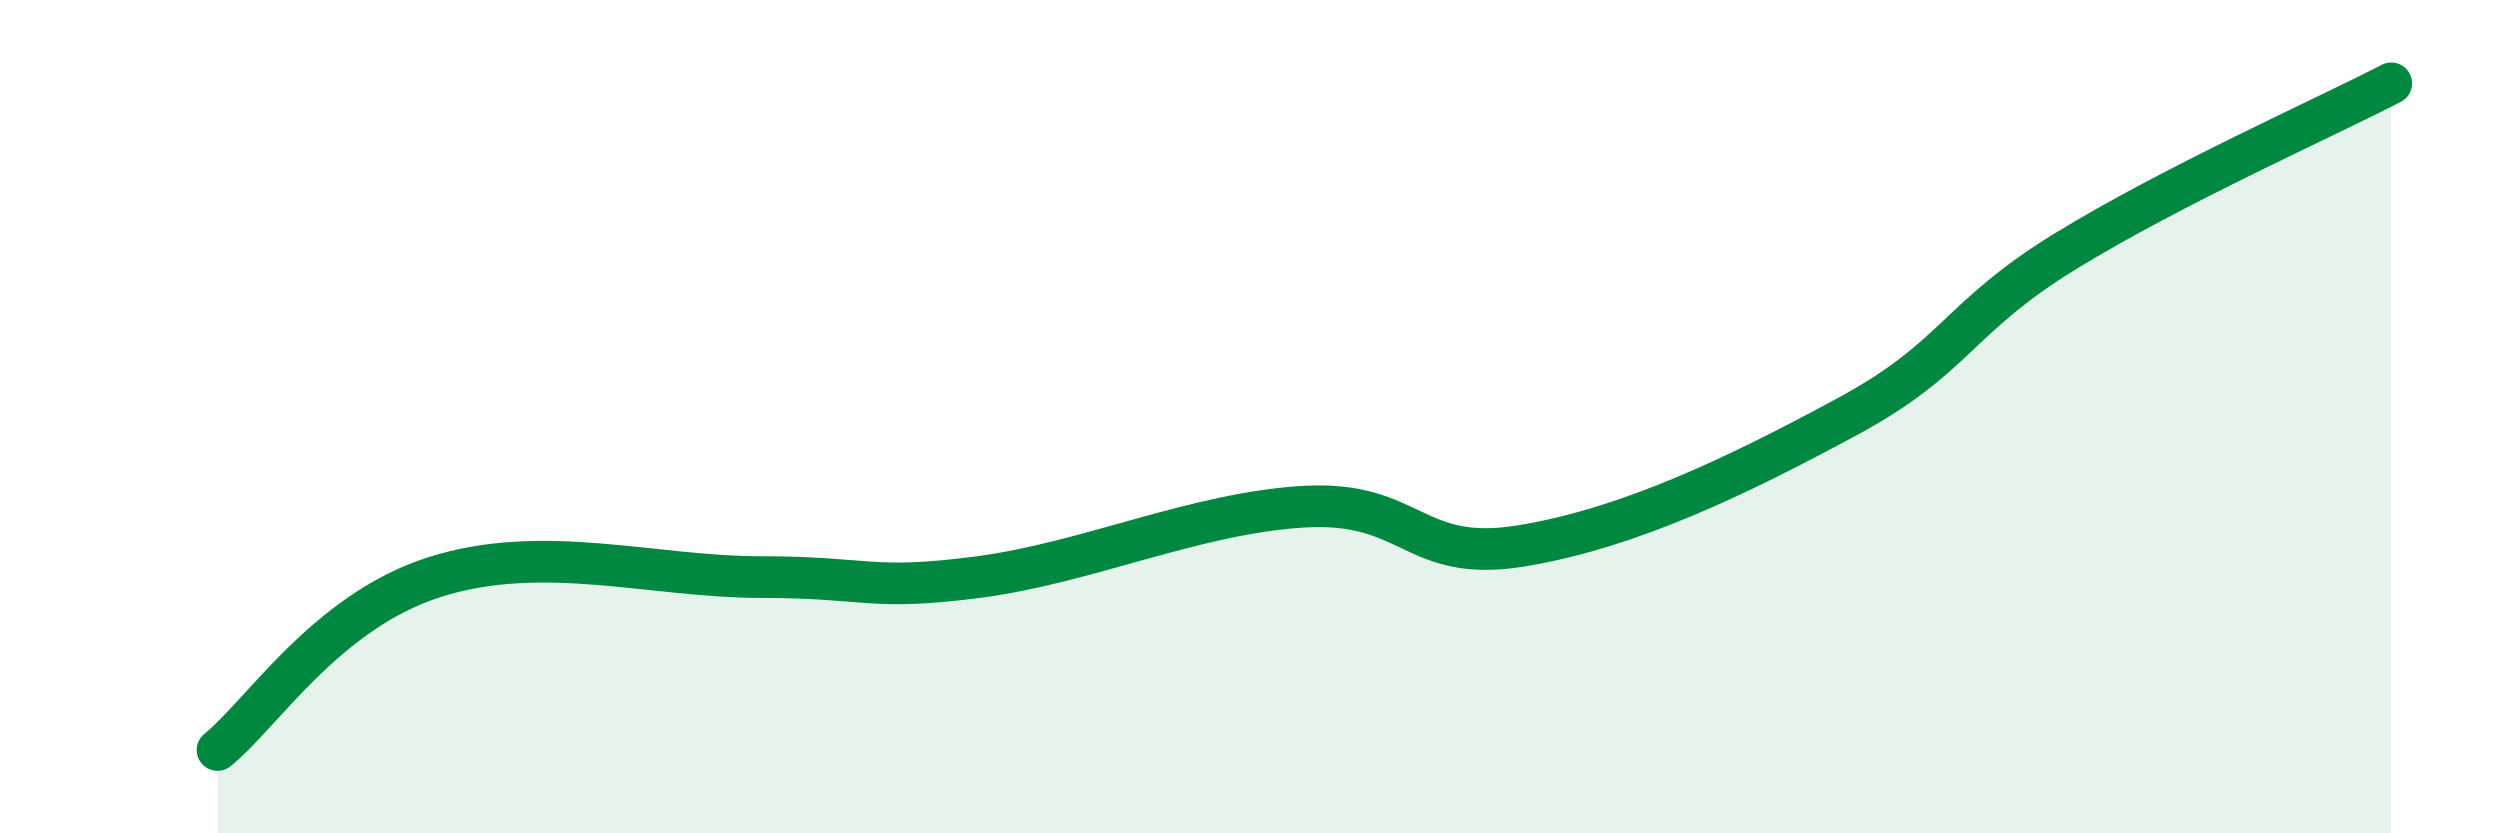
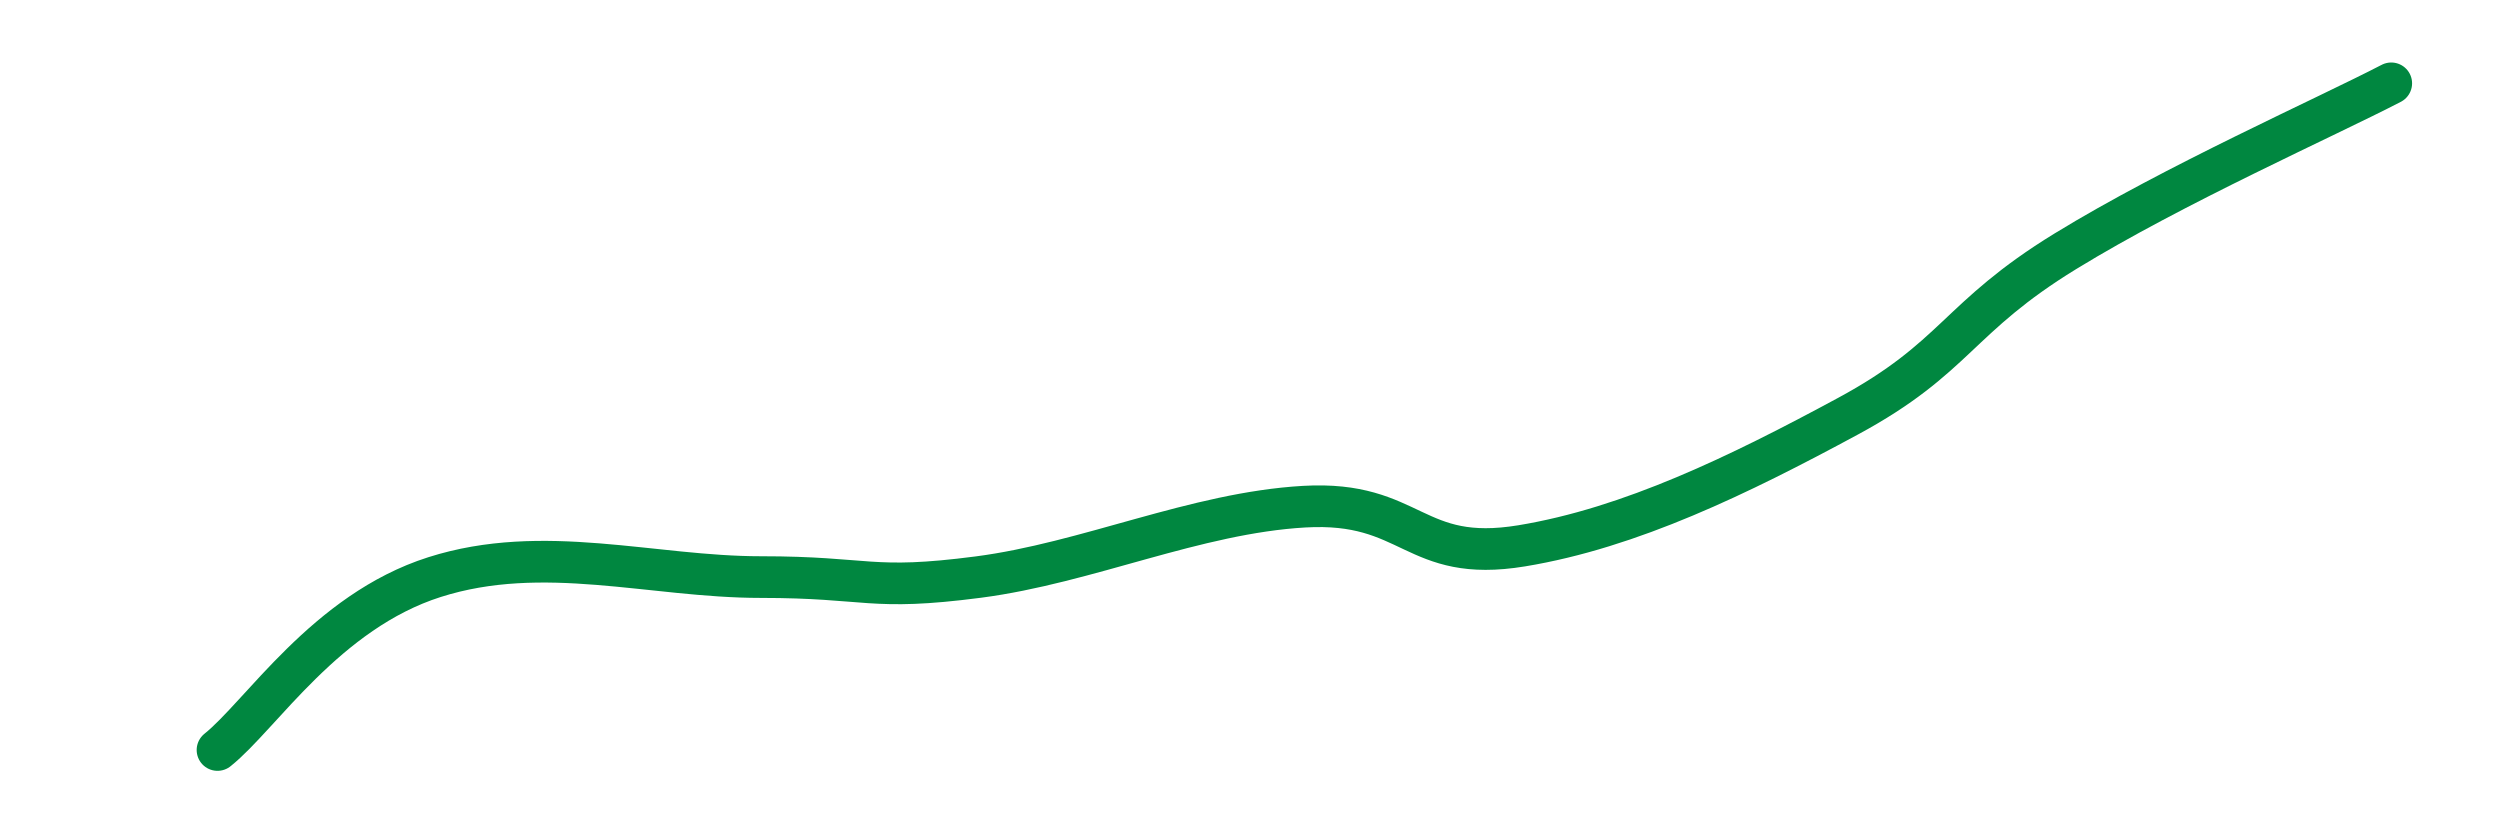
<svg xmlns="http://www.w3.org/2000/svg" width="60" height="20" viewBox="0 0 60 20">
-   <path d="M 5.22,18 C 6.26,17.17 7.82,14.68 10.43,13.85 C 13.04,13.02 15.65,13.85 18.26,13.85 C 20.87,13.85 20.87,14.19 23.48,13.85 C 26.09,13.51 28.69,12.31 31.3,12.16 C 33.91,12.01 33.91,13.53 36.52,13.1 C 39.13,12.67 41.74,11.4 44.35,9.99 C 46.96,8.58 46.96,7.63 49.57,6.03 C 52.18,4.43 55.83,2.81 57.39,2L57.39 20L5.22 20Z" fill="#008740" opacity="0.1" stroke-linecap="round" stroke-linejoin="round" />
  <path d="M 5.22,18 C 6.26,17.17 7.82,14.68 10.43,13.85 C 13.04,13.02 15.65,13.85 18.26,13.85 C 20.87,13.85 20.87,14.19 23.48,13.85 C 26.09,13.51 28.69,12.31 31.3,12.16 C 33.91,12.01 33.91,13.53 36.52,13.1 C 39.13,12.67 41.74,11.4 44.35,9.99 C 46.96,8.58 46.96,7.63 49.57,6.03 C 52.18,4.43 55.83,2.81 57.39,2" stroke="#008740" stroke-width="1" fill="none" stroke-linecap="round" stroke-linejoin="round" />
</svg>